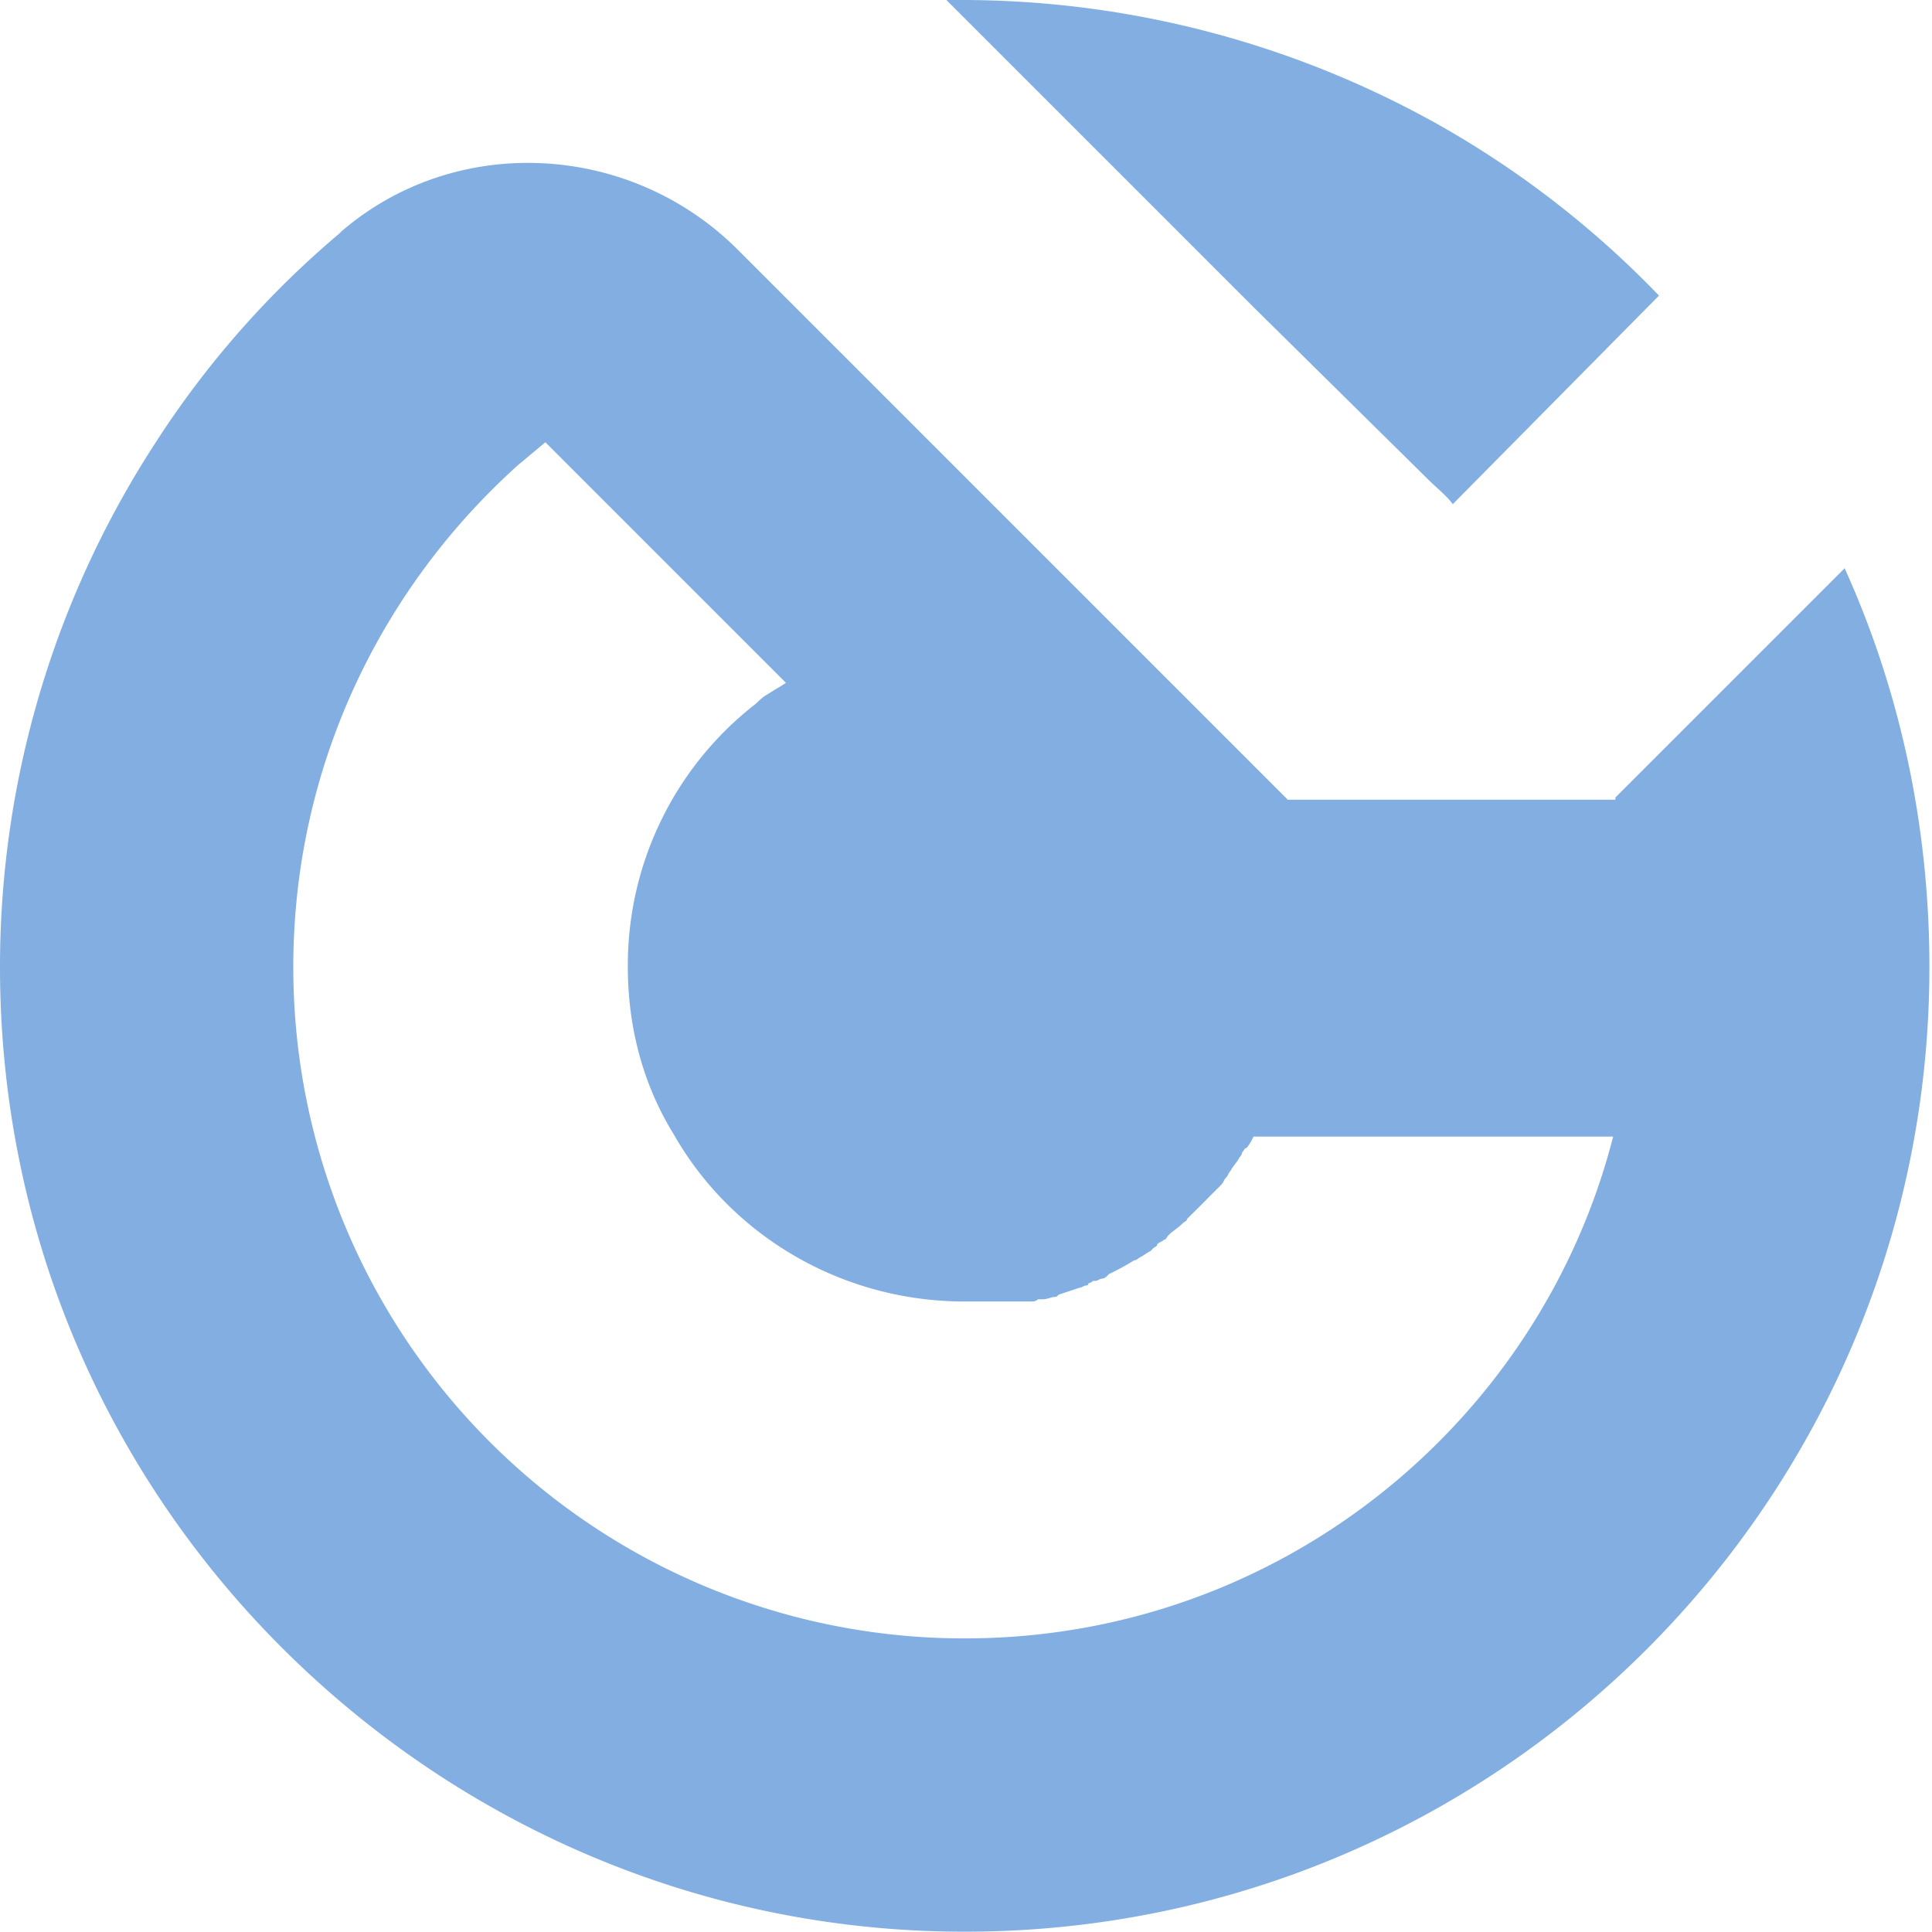
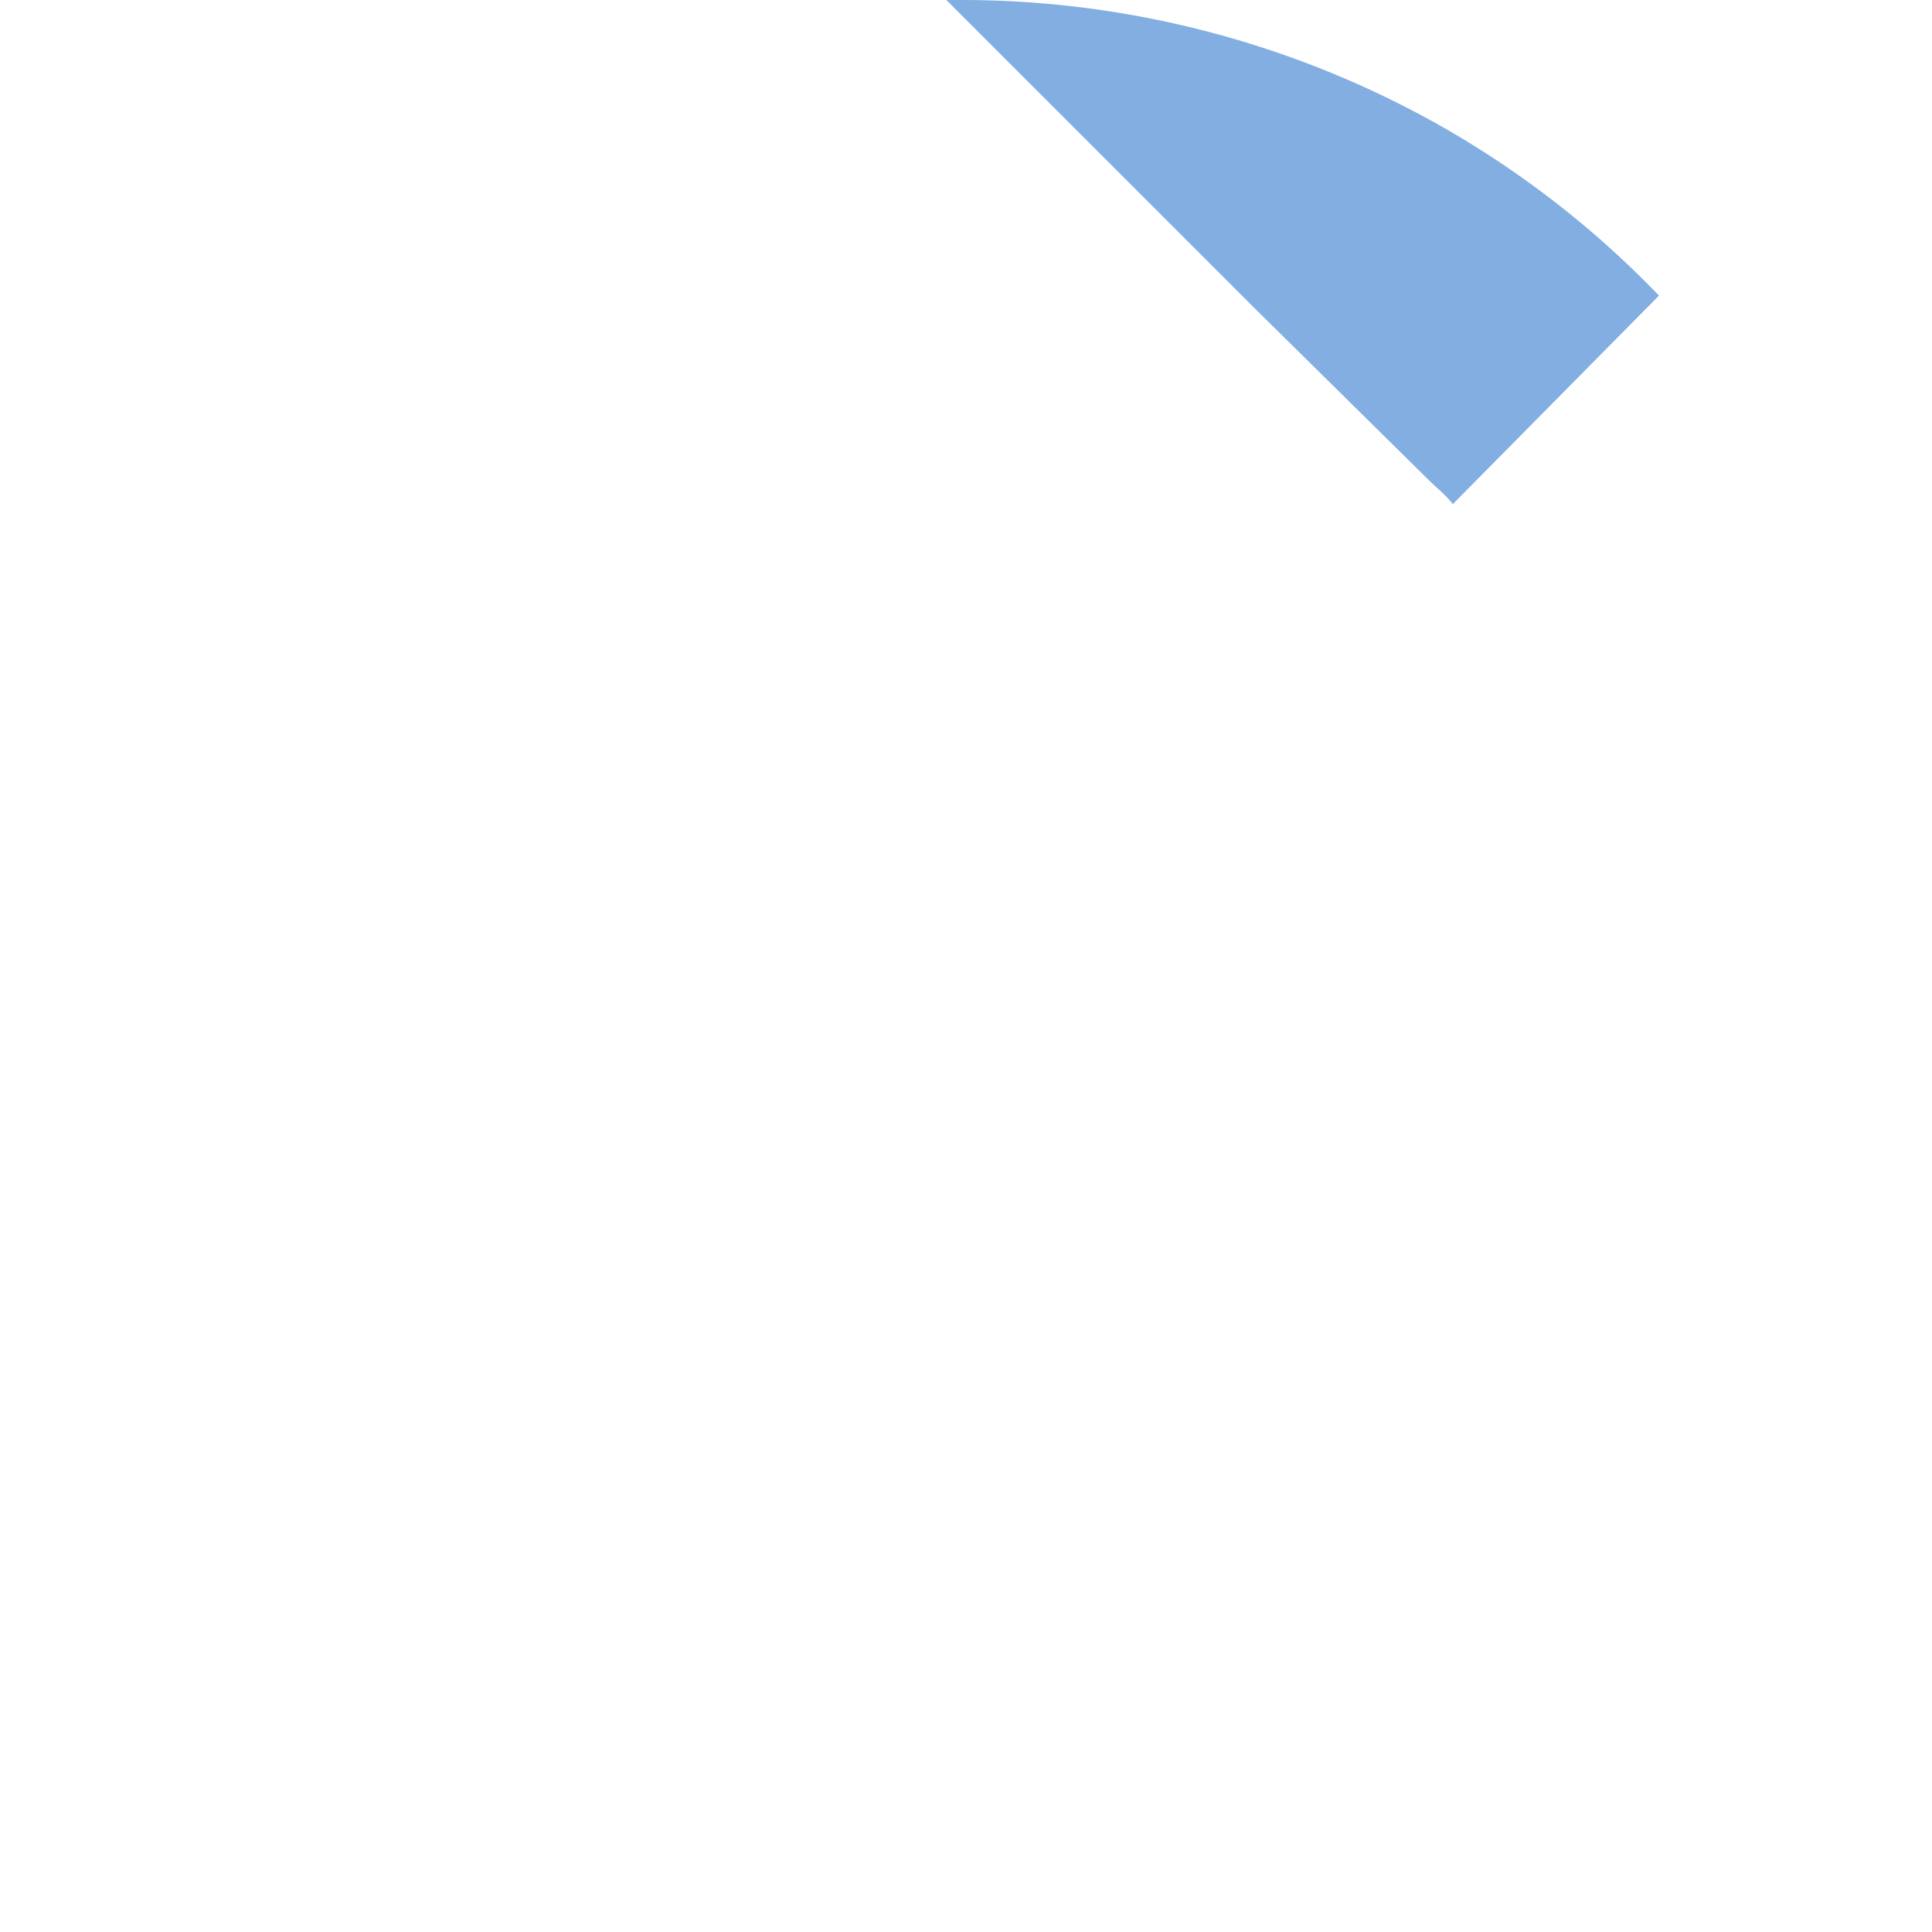
<svg xmlns="http://www.w3.org/2000/svg" width="32" height="32" viewBox="0 0 32 32">
  <g fill="#82AEE2" fill-rule="nonzero">
    <path d="M23.645 7.932c.152.152.304.266.418.418l3.415-3.454a15.917 15.917 0 0 0-3.681-2.847A16.146 16.146 0 0 0 15.94 0h-.265l5.086 5.086 2.884 2.846z" />
-     <path d="M30.553 9.412l-3.796 3.796v.038H21.33l-1.86-1.86-6.148-6.148-1.101-1.101C10.437 2.353 7.553 2.2 5.655 3.833l-.038.038a15.51 15.51 0 0 0-3.036 3.454A15.904 15.904 0 0 0 0 16.016c0 4.327 1.708 8.236 4.516 11.12 2.923 3 6.984 4.859 11.462 4.859 8.844 0 15.979-7.173 15.979-15.979 0-2.353-.494-4.592-1.404-6.604zM15.978 27.137a11.112 11.112 0 0 1-11.12-11.12c0-3.303 1.442-6.263 3.72-8.312l.455-.38 3.985 3.985c-.114.076-.19.114-.304.19-.075.038-.151.114-.19.152a5.477 5.477 0 0 0-2.125 4.365c0 1.024.266 1.973.76 2.77.948 1.67 2.77 2.77 4.82 2.77h1.1c.038 0 .076 0 .114-.037h.076c.076 0 .152-.038.19-.038.038 0 .038 0 .076-.038l.341-.114c.038 0 .076-.038.114-.038 0 0 .038 0 .038-.038.038 0 .076-.038.076-.038h.038c.038 0 .076-.038.114-.038.038 0 .076-.038.113-.076a4.14 4.14 0 0 0 .418-.228c.038 0 .076-.038.076-.038.076-.037.114-.075.19-.113l.038-.038c.038-.038.076-.038.076-.076.037-.038.075-.038.113-.076.038 0 .038-.038.076-.076.076-.076.152-.114.228-.19.038-.038.076-.038.076-.076l.228-.227.076-.076.037-.038.114-.114.114-.114c.038-.038.038-.076.076-.114.038-.038.038-.076.076-.114.038-.076.114-.152.152-.227 0 0 .038-.038.038-.076.038-.038.038-.076.076-.076a.83.83 0 0 0 .114-.19h5.958c-1.214 4.744-5.541 8.312-10.74 8.312z" />
  </g>
</svg>